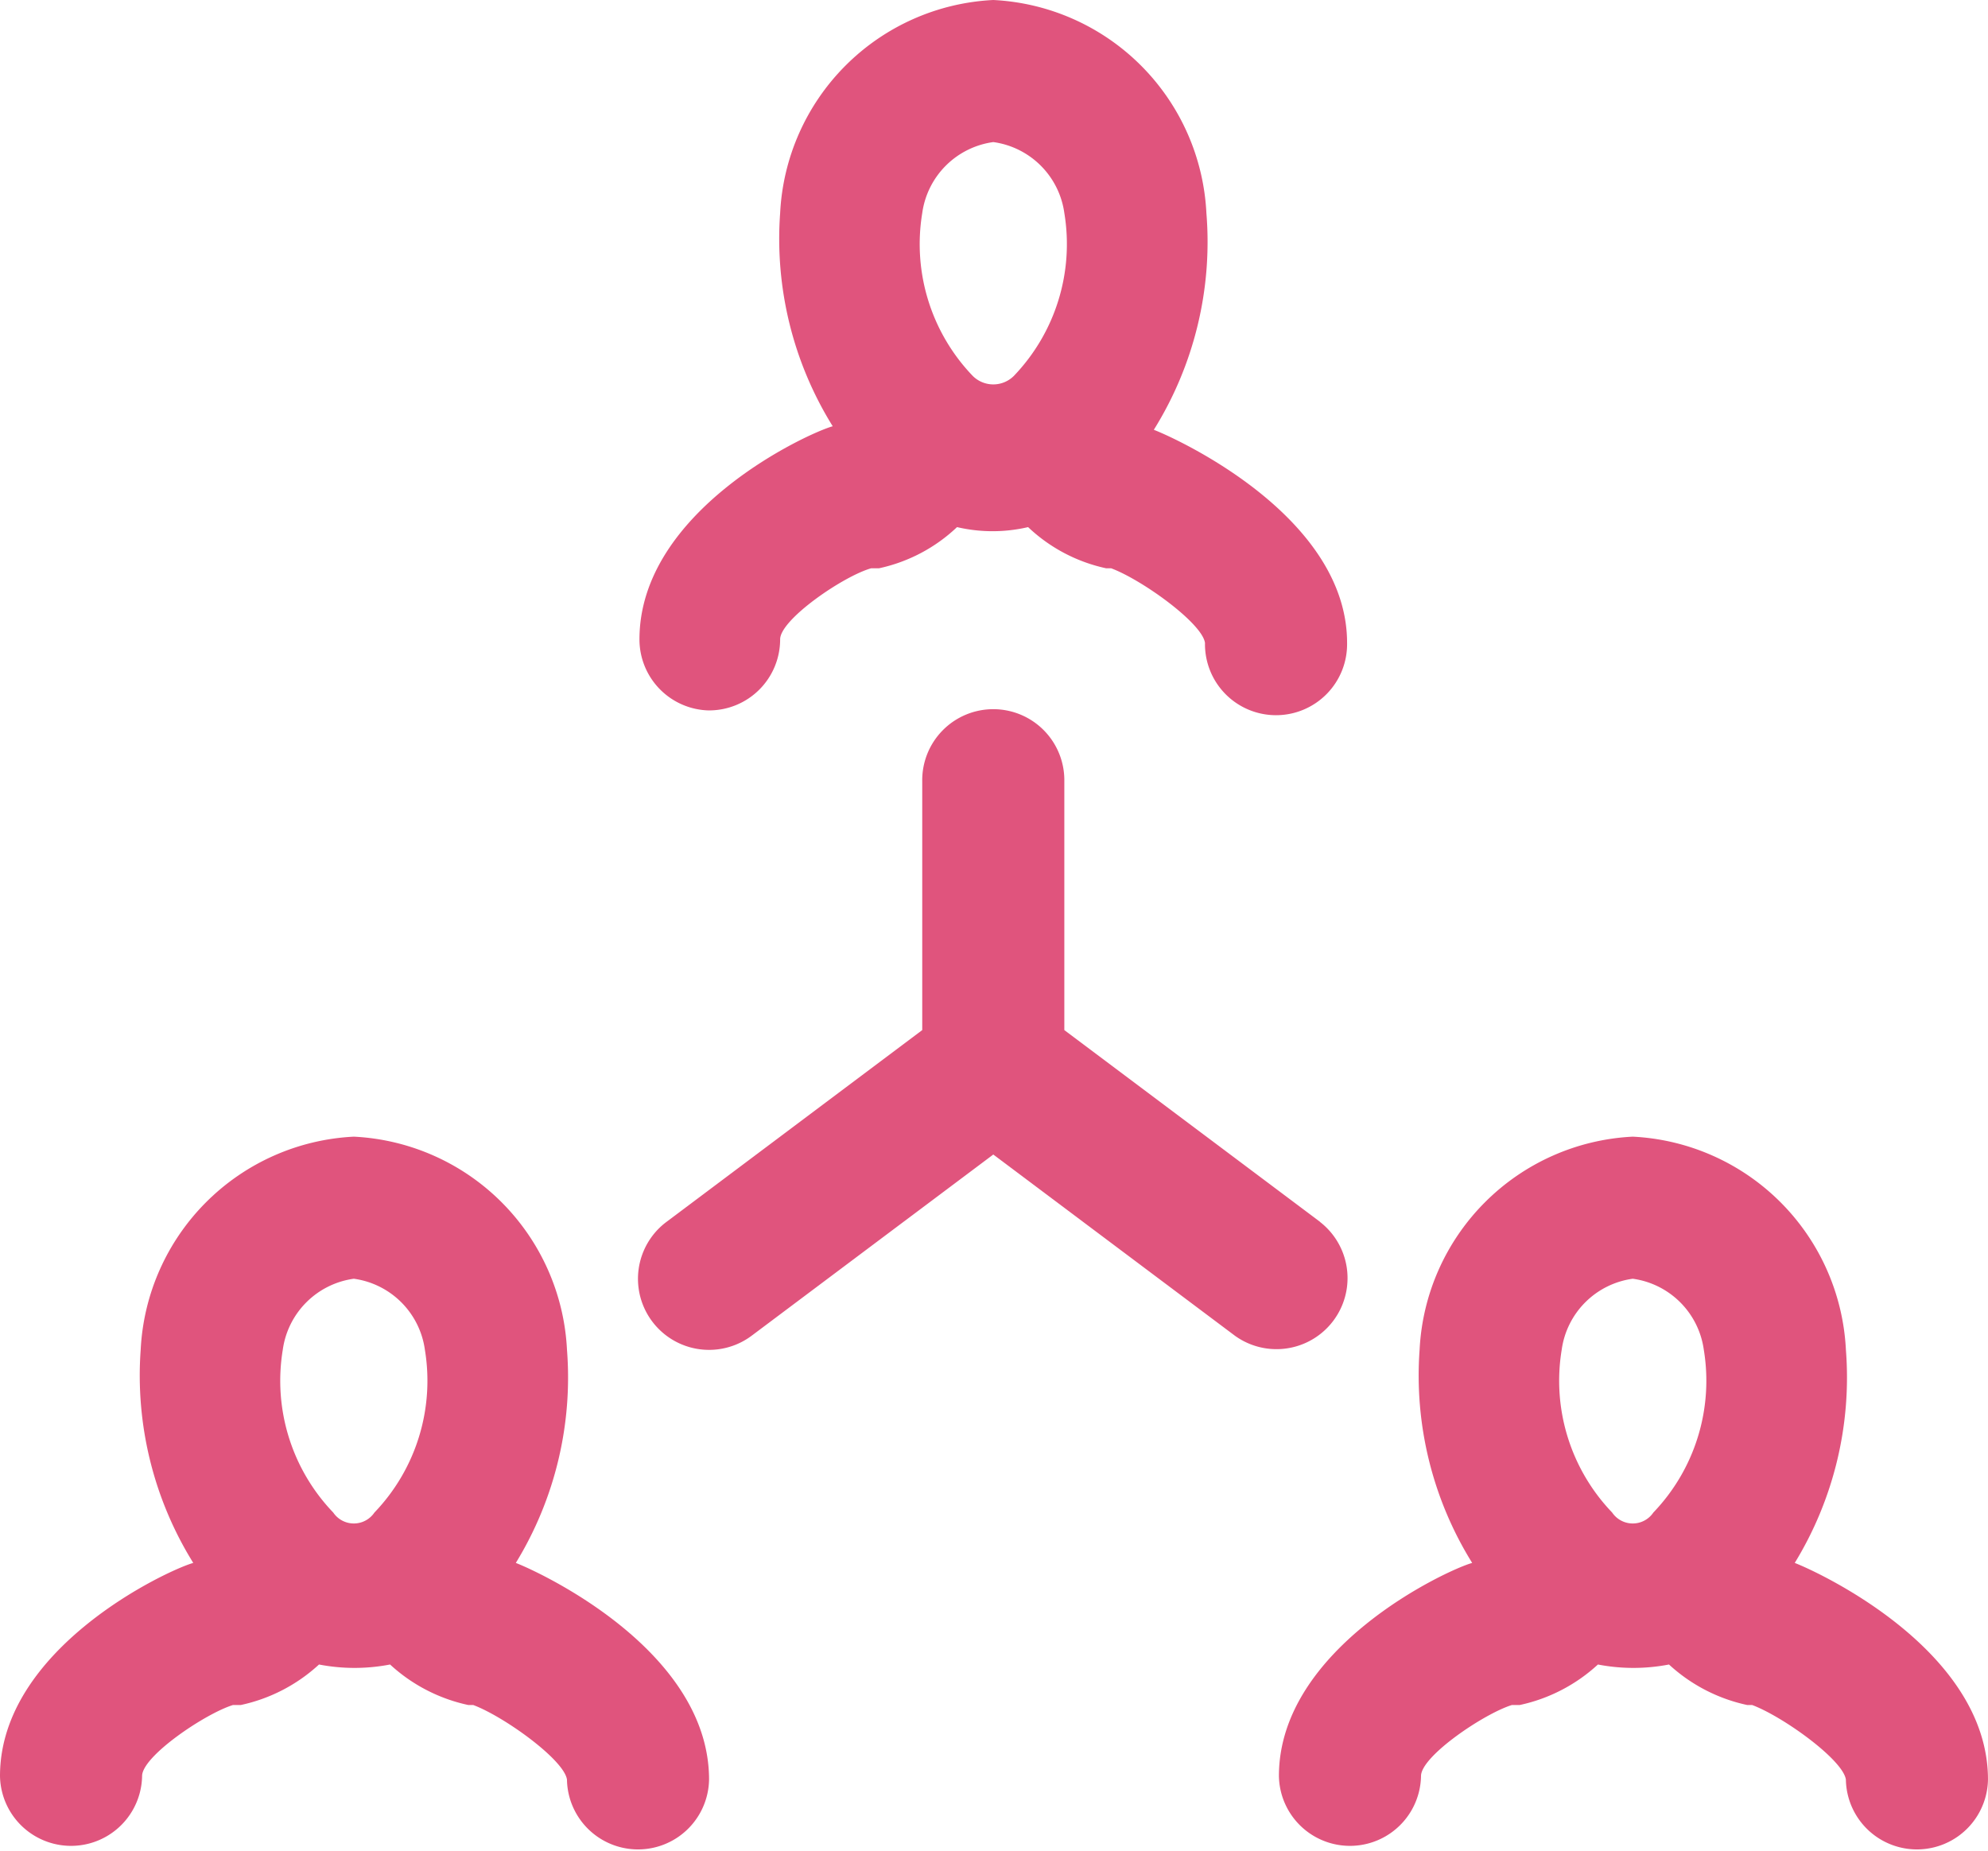
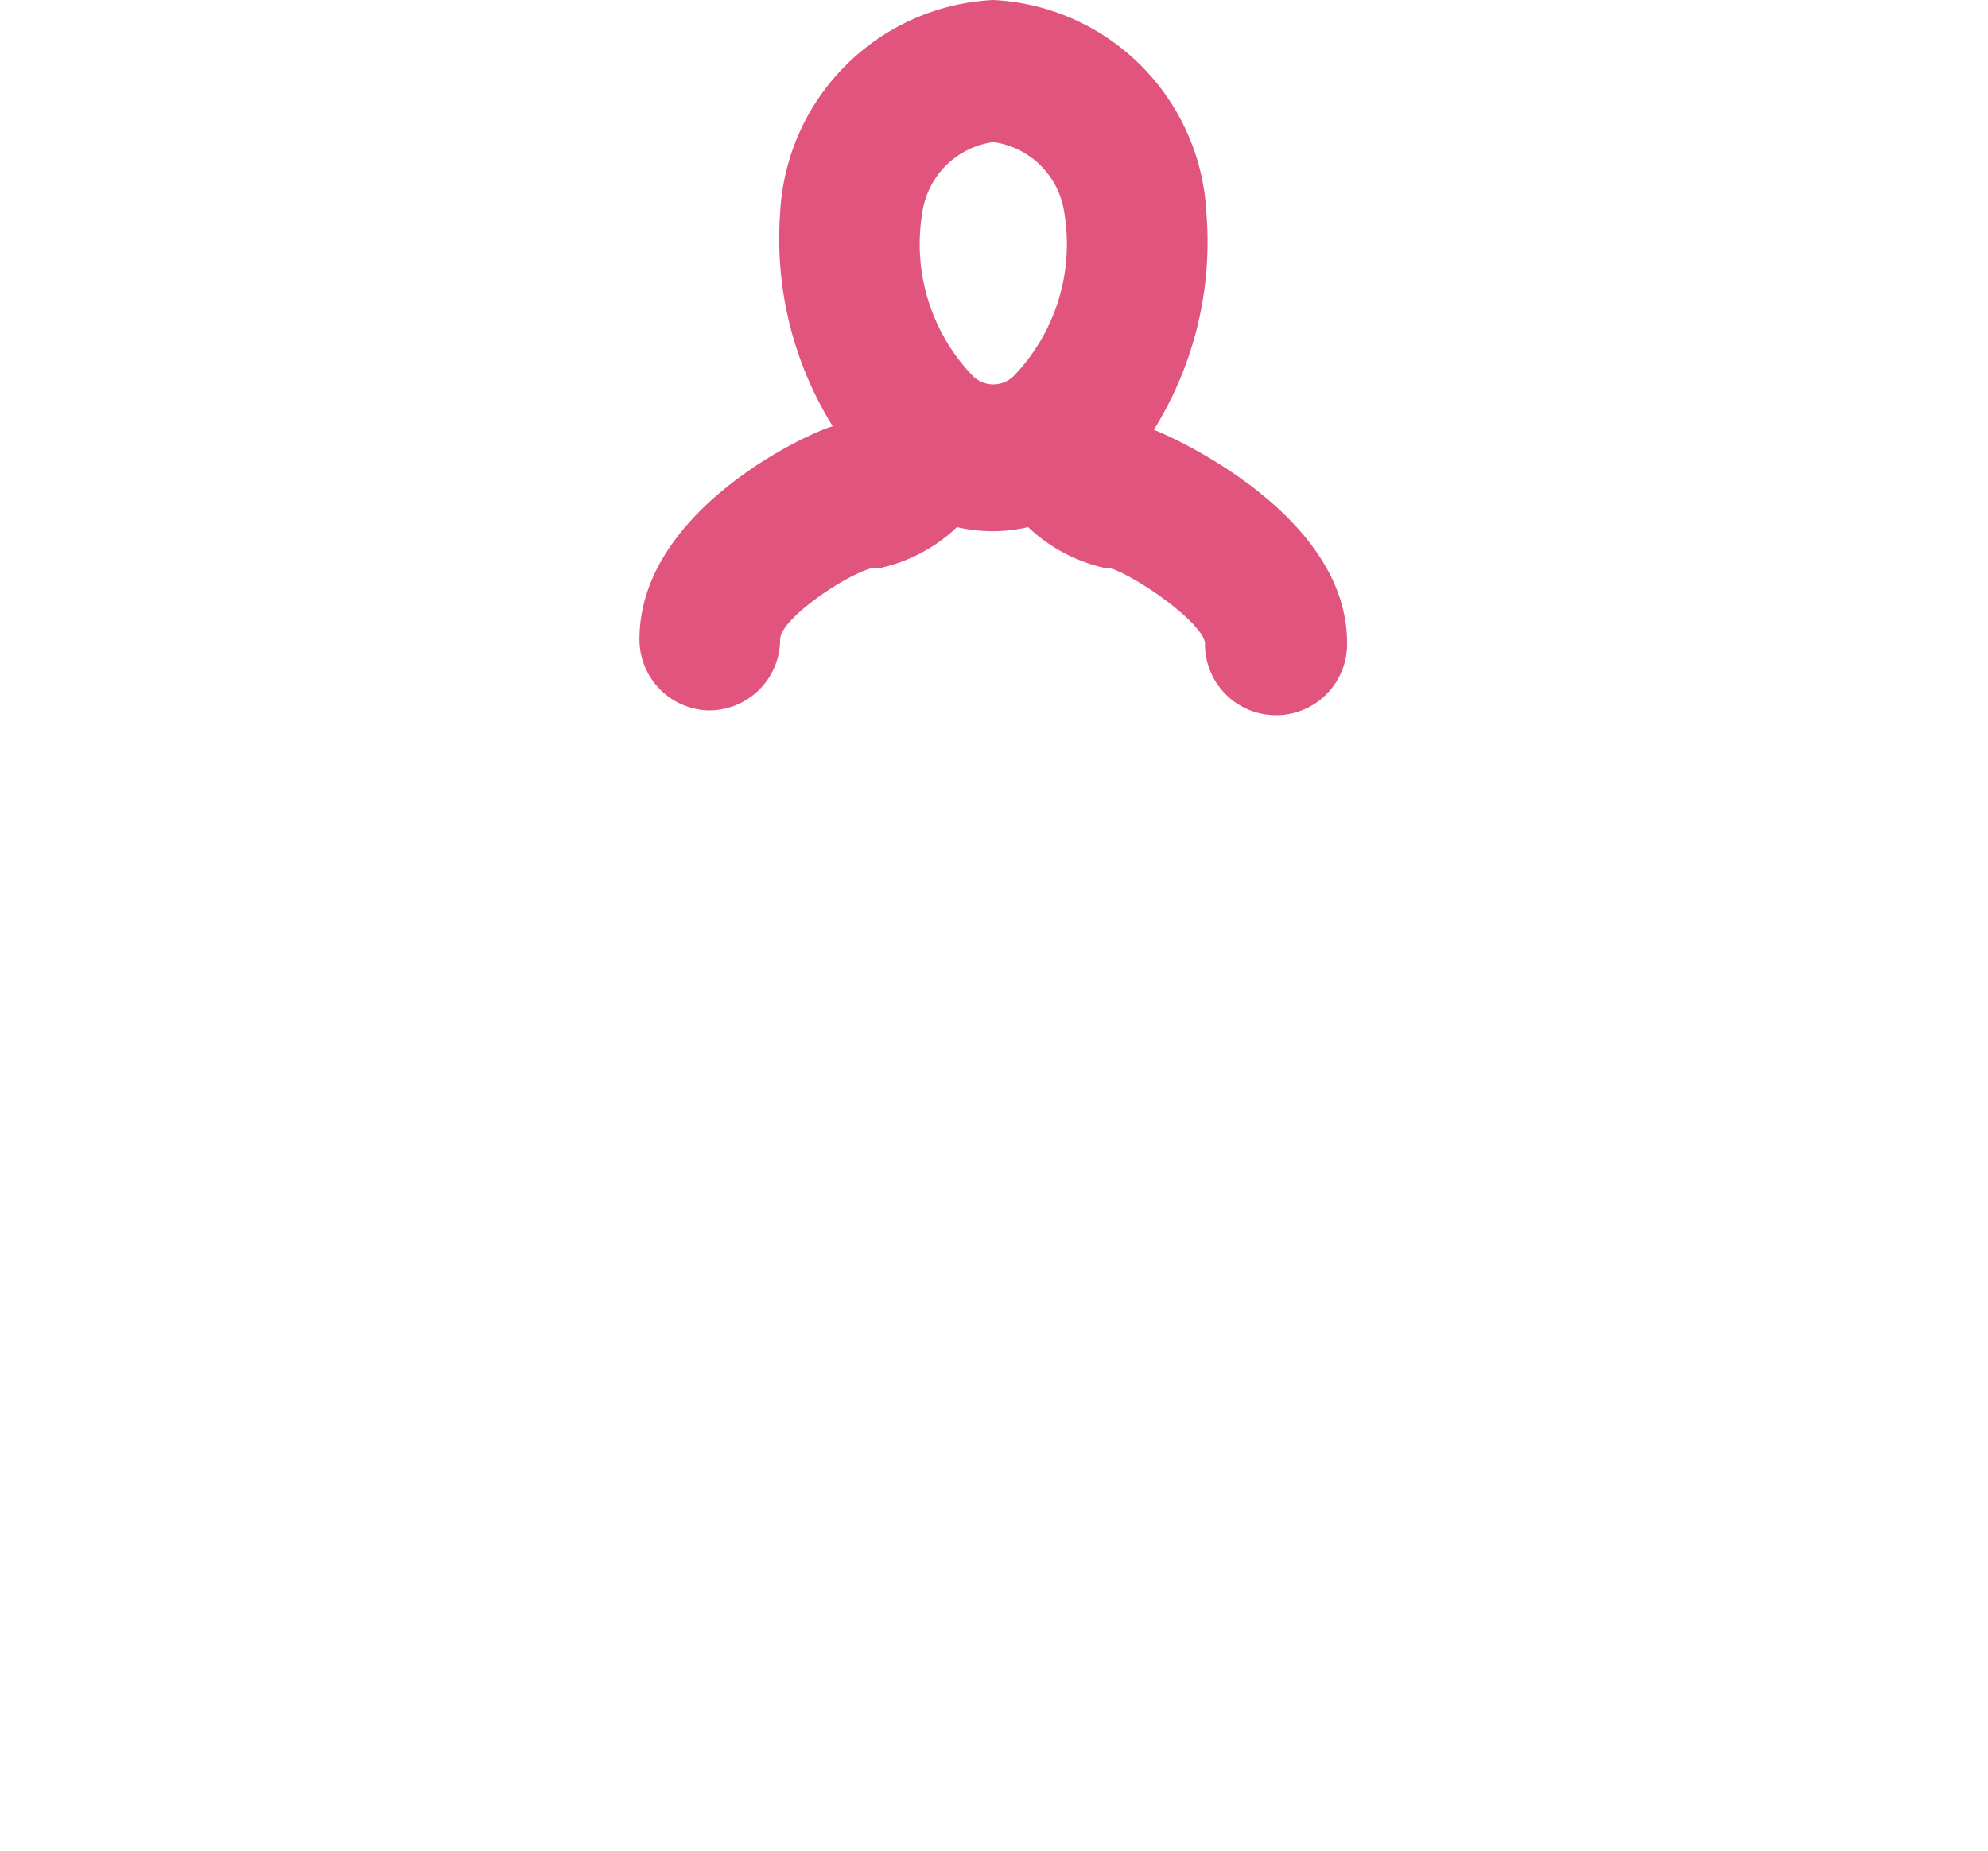
<svg xmlns="http://www.w3.org/2000/svg" width="92.828" height="86.425" viewBox="0 0 92.828 86.425">
  <g id="connection-people-share-svgrepo-com" transform="translate(-2.02 -3)">
-     <path id="Path_205" data-name="Path 205" d="M26.106,38.906h0a16.588,16.588,0,0,0,2.389-9.953A10.484,10.484,0,0,0,18.542,19a10.484,10.484,0,0,0-9.953,9.953,16.588,16.588,0,0,0,2.455,9.953h0c-1.194.332-9.024,3.981-9.024,9.953a3.318,3.318,0,0,0,6.635,0c0-.929,2.953-2.92,4.247-3.318h.365a7.8,7.8,0,0,0,3.649-1.891,8.725,8.725,0,0,0,3.318,0,7.8,7.8,0,0,0,3.649,1.891h.232c1.427.531,4.247,2.555,4.379,3.484a3.318,3.318,0,0,0,6.635,0C35.13,43.02,27.3,39.37,26.106,38.906ZM18.542,25.635a3.882,3.882,0,0,1,3.318,3.318,8.891,8.891,0,0,1-2.356,7.6h0a1.161,1.161,0,0,1-1.924,0,8.891,8.891,0,0,1-2.356-7.6,3.882,3.882,0,0,1,3.318-3.318Z" transform="translate(0 37.082)" fill="#e0547d" />
-     <path id="Path_206" data-name="Path 206" d="M44.106,38.906h0a16.588,16.588,0,0,0,2.389-9.953A10.484,10.484,0,0,0,36.542,19a10.484,10.484,0,0,0-9.953,9.953,16.588,16.588,0,0,0,2.455,9.953h0c-1.194.332-9.024,3.981-9.024,9.953a3.318,3.318,0,0,0,6.635,0c0-.929,2.953-2.92,4.247-3.318h.365a7.8,7.8,0,0,0,3.649-1.891,8.725,8.725,0,0,0,3.318,0,7.8,7.8,0,0,0,3.649,1.891h.232c1.427.531,4.247,2.555,4.379,3.484a3.318,3.318,0,0,0,6.635,0C53.13,43.02,45.3,39.37,44.106,38.906ZM36.542,25.635a3.882,3.882,0,0,1,3.318,3.318,8.891,8.891,0,0,1-2.356,7.6h0a1.161,1.161,0,0,1-1.924,0,8.891,8.891,0,0,1-2.356-7.6A3.882,3.882,0,0,1,36.542,25.635Z" transform="translate(41.718 37.082)" fill="#e0547d" />
    <path id="Path_207" data-name="Path 207" d="M14.271,36.176a3.318,3.318,0,0,0,3.318-3.318c0-.929,2.953-2.953,4.247-3.318H22.2a7.631,7.631,0,0,0,3.649-1.924,7.3,7.3,0,0,0,3.318,0,7.631,7.631,0,0,0,3.649,1.924h.232c1.427.531,4.247,2.555,4.379,3.484a3.318,3.318,0,1,0,6.635,0c0-5.872-7.83-9.488-9.024-9.953h0a16.588,16.588,0,0,0,2.455-10.119A10.484,10.484,0,0,0,27.542,3a10.484,10.484,0,0,0-9.953,9.953,16.588,16.588,0,0,0,2.455,9.953h0c-1.194.332-9.024,3.948-9.024,9.953a3.318,3.318,0,0,0,3.252,3.318ZM27.542,9.635a3.882,3.882,0,0,1,3.318,3.318,8.891,8.891,0,0,1-2.356,7.6,1.36,1.36,0,0,1-1.924,0,8.891,8.891,0,0,1-2.356-7.6A3.882,3.882,0,0,1,27.542,9.635Z" transform="translate(20.859)" fill="#e0547d" />
-     <path id="Path_208" data-name="Path 208" d="M42.85,36.887,30.906,27.929V16.318a3.318,3.318,0,1,0-6.635,0V27.929L12.327,36.887A3.318,3.318,0,0,0,16.308,42.2l11.28-8.46,11.28,8.46a3.318,3.318,0,0,0,3.981-5.308Z" transform="translate(20.812 23.176)" fill="#e0547d" />
  </g>
</svg>